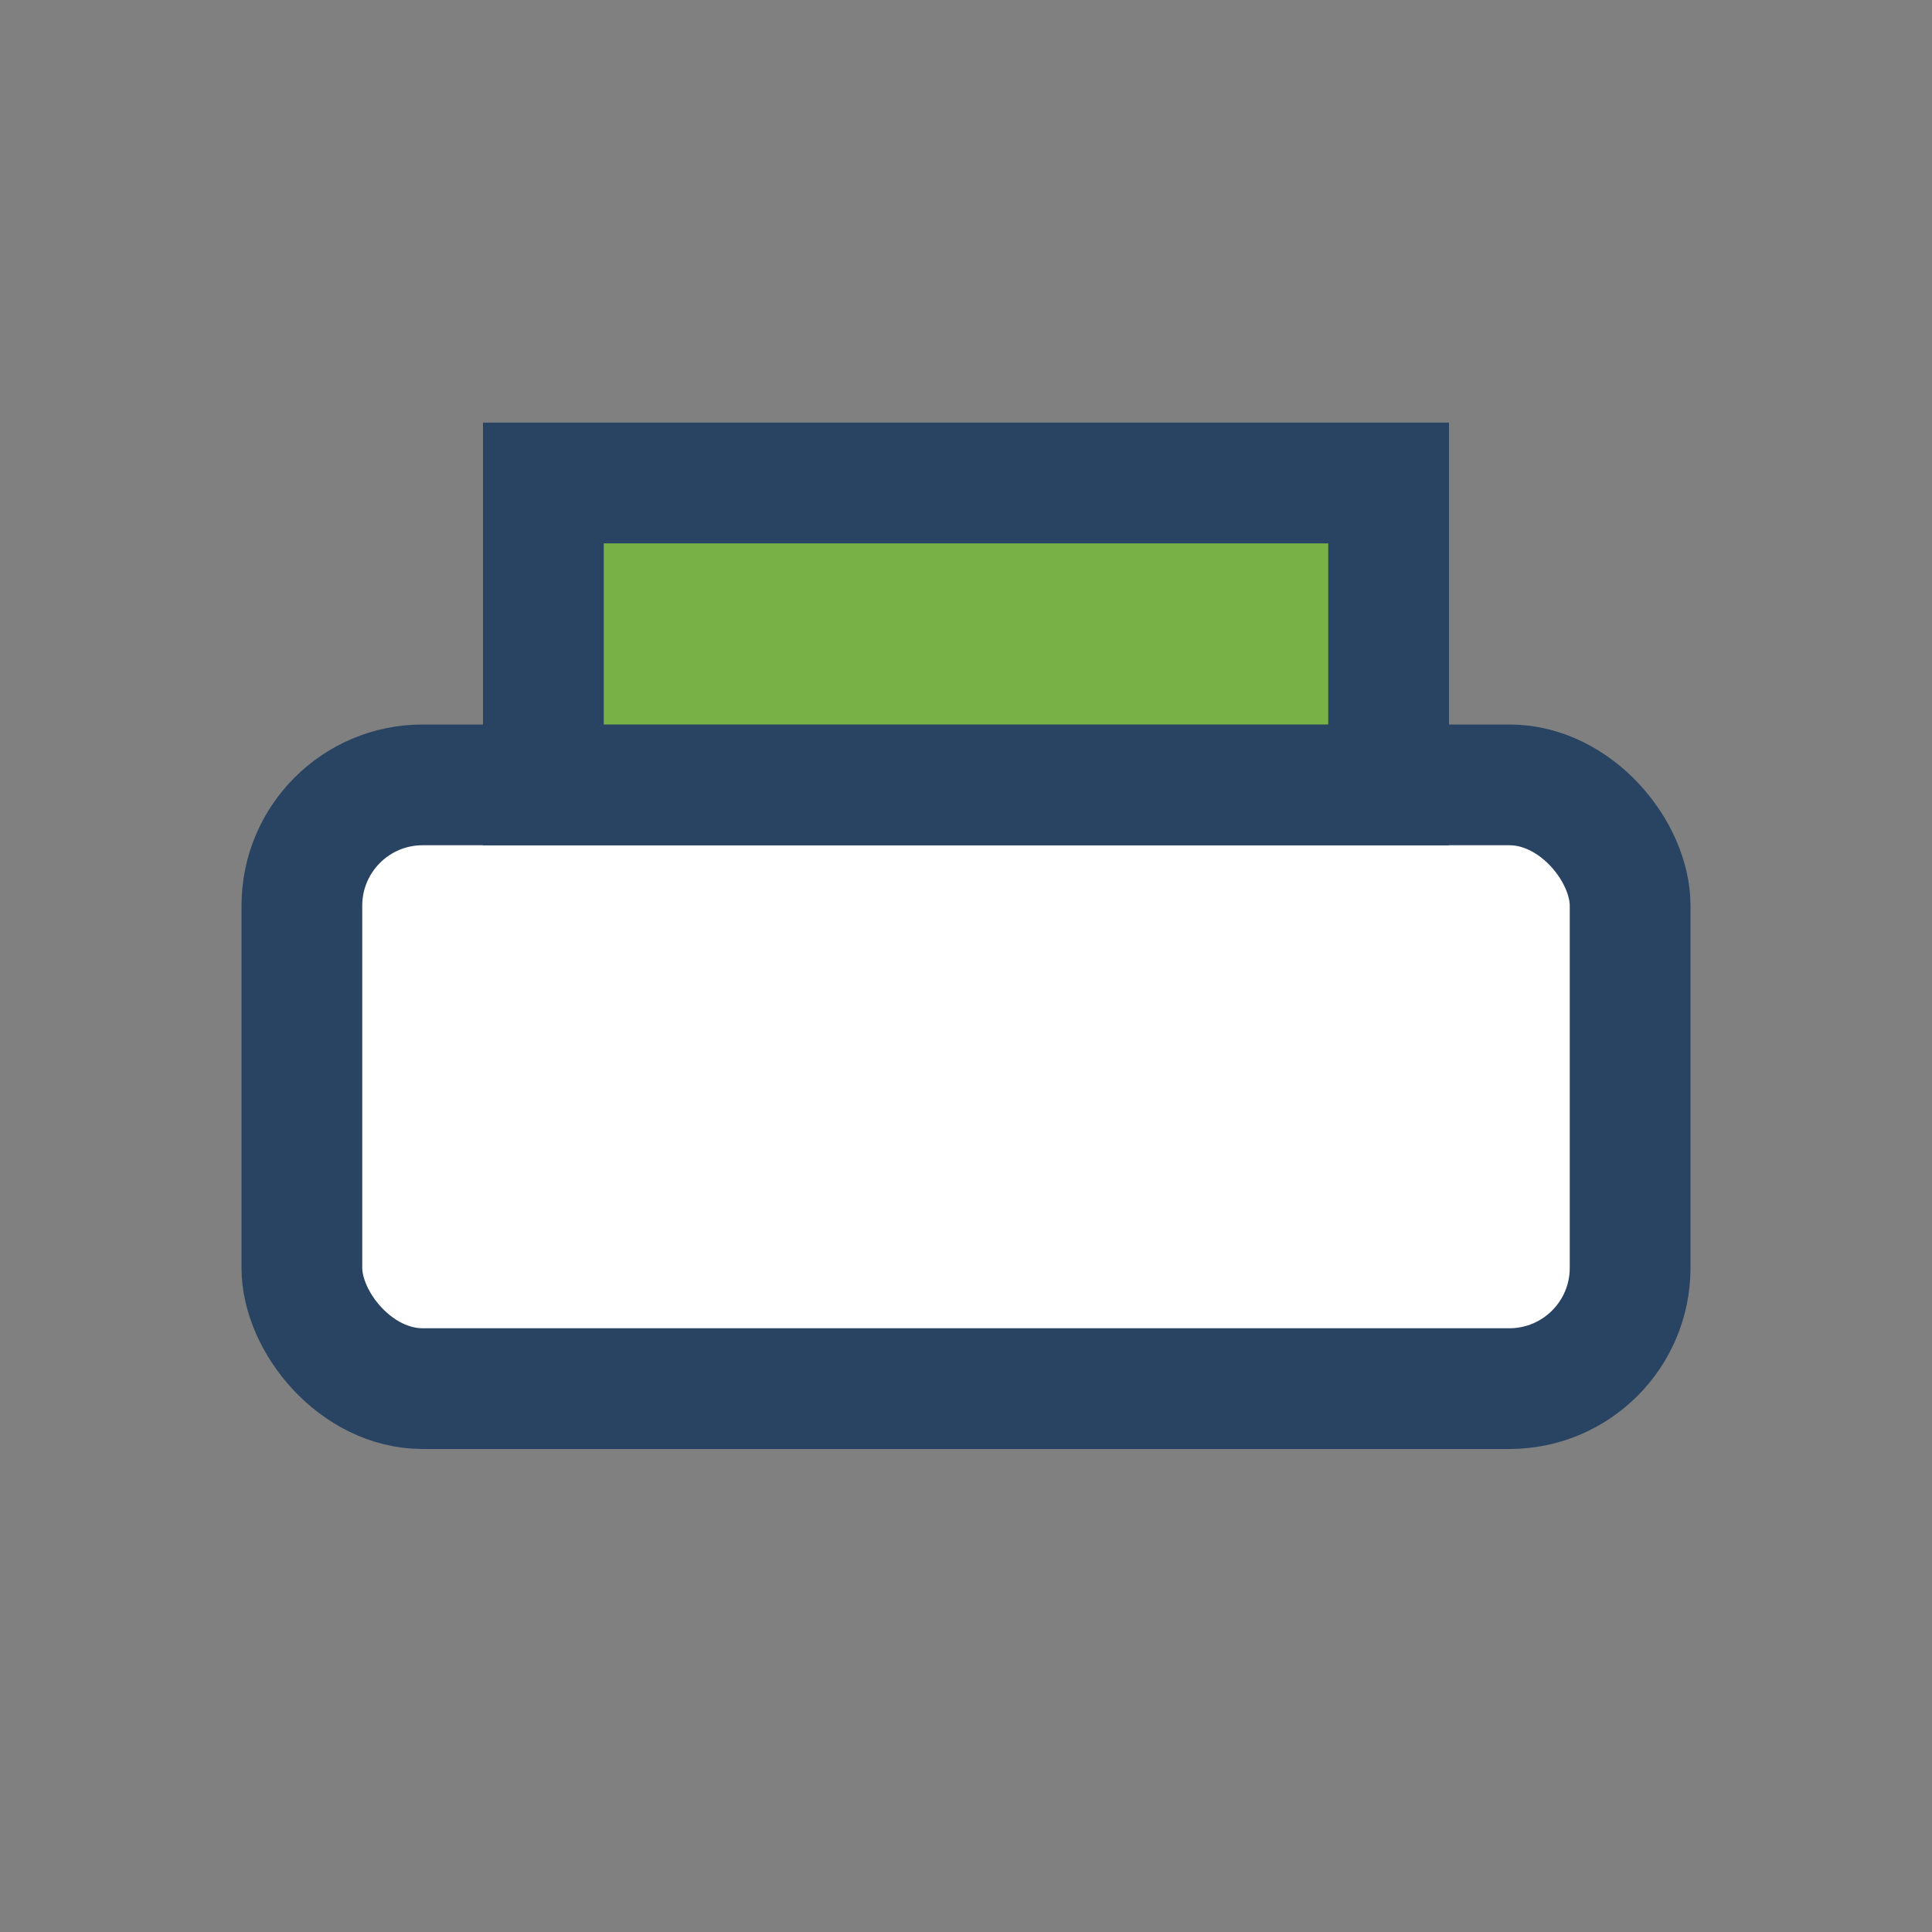
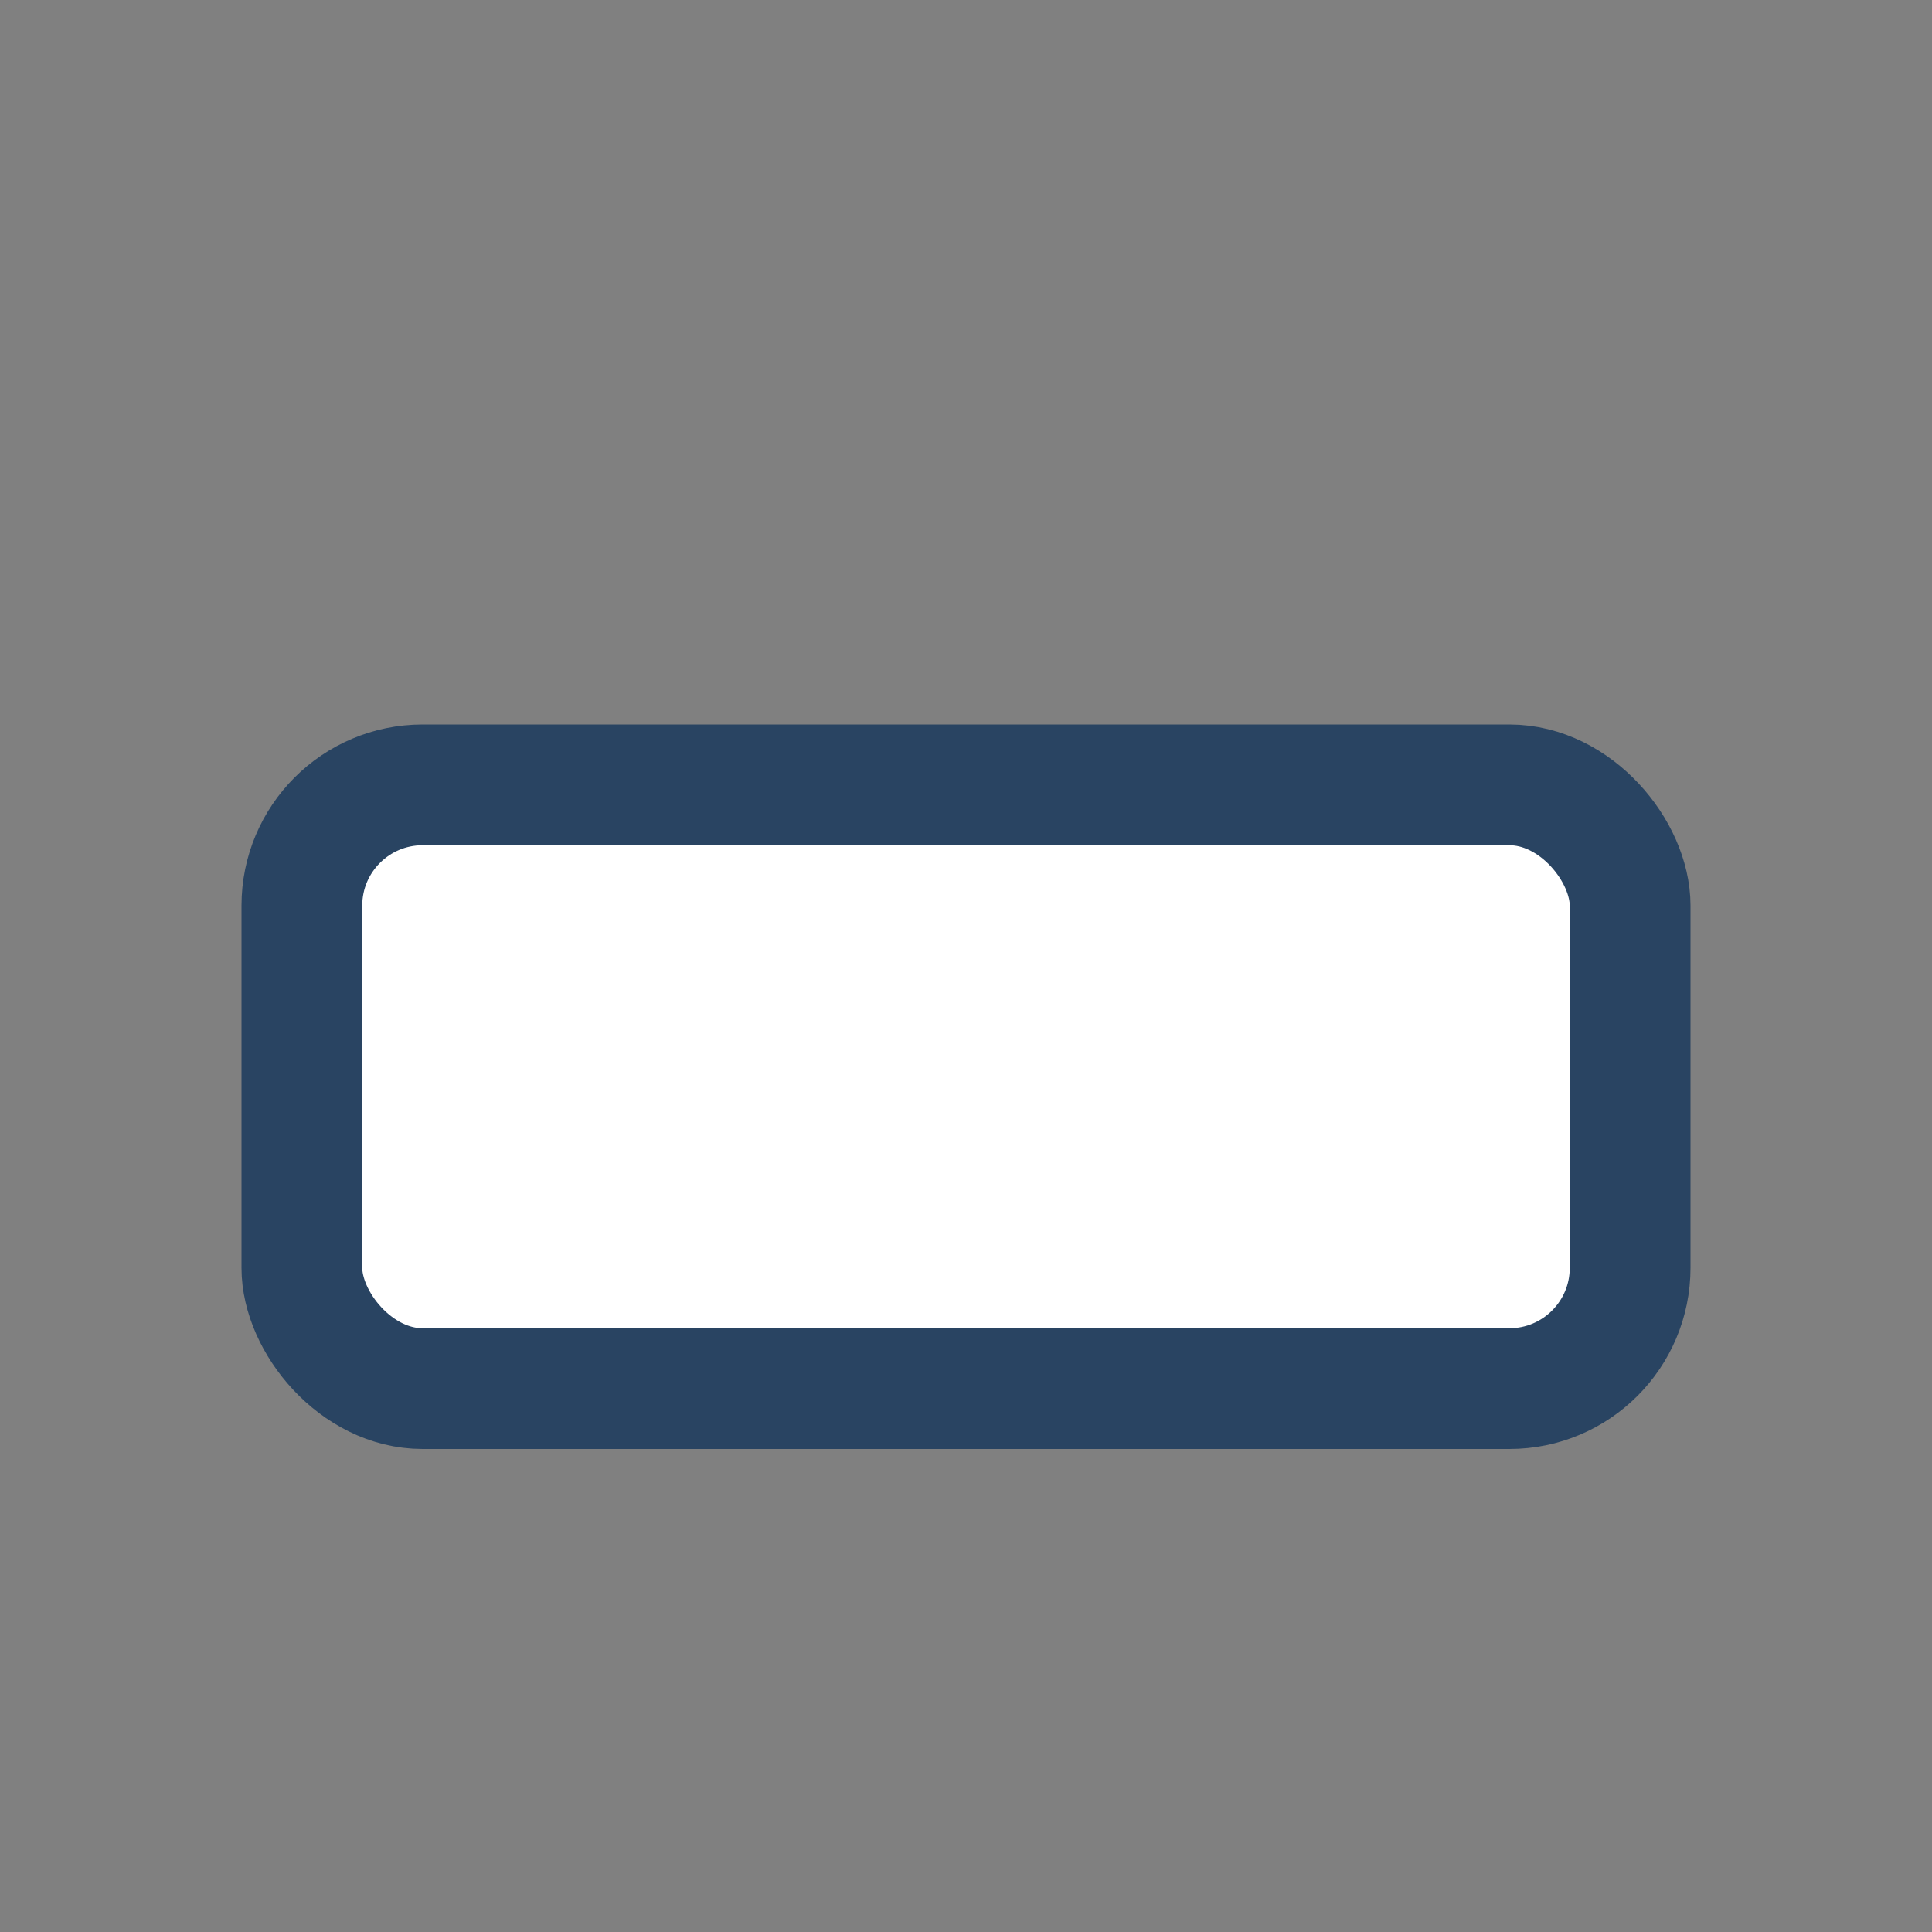
<svg xmlns="http://www.w3.org/2000/svg" width="32" height="32" viewBox="0 0 32 32">
  <rect x="0" y="0" width="32" height="32" fill="#808080" stroke="none" />
  <rect x="5" y="13" width="22" height="10" rx="2" fill="#fff" stroke="#294462" stroke-width="2" />
-   <rect x="9" y="8" width="14" height="5" fill="#78B145" stroke="#294462" stroke-width="2" />
</svg>